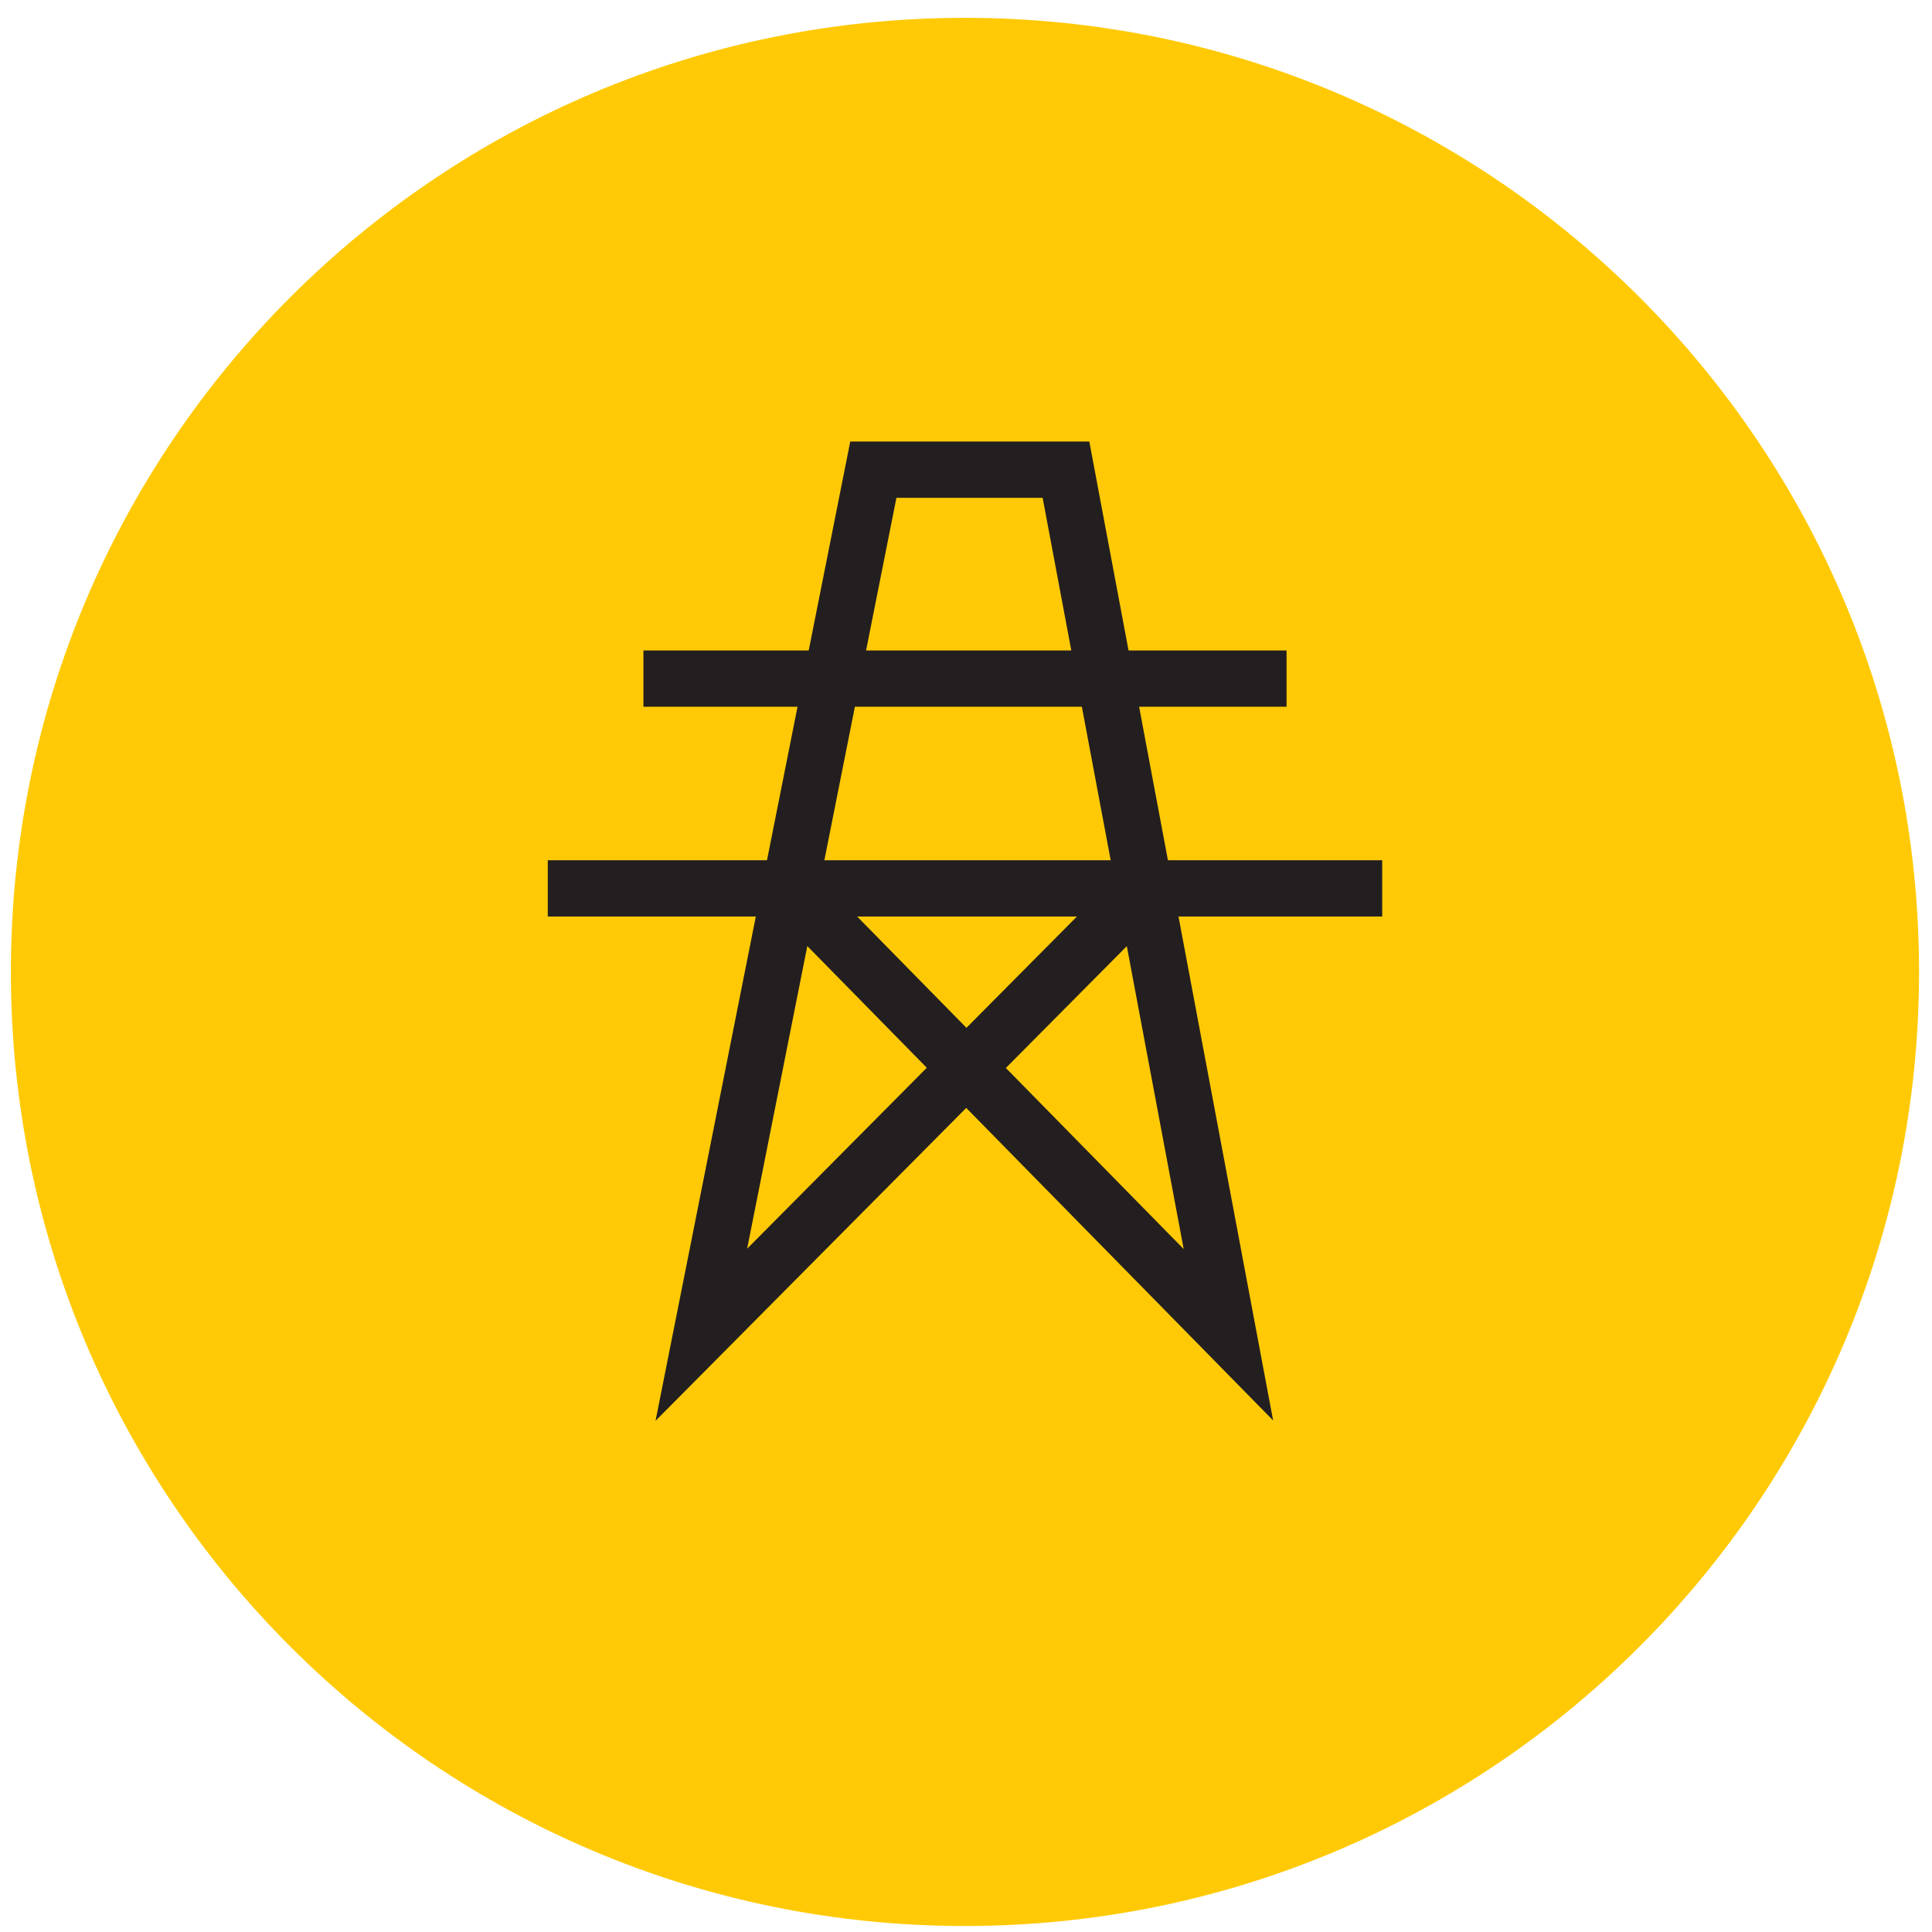
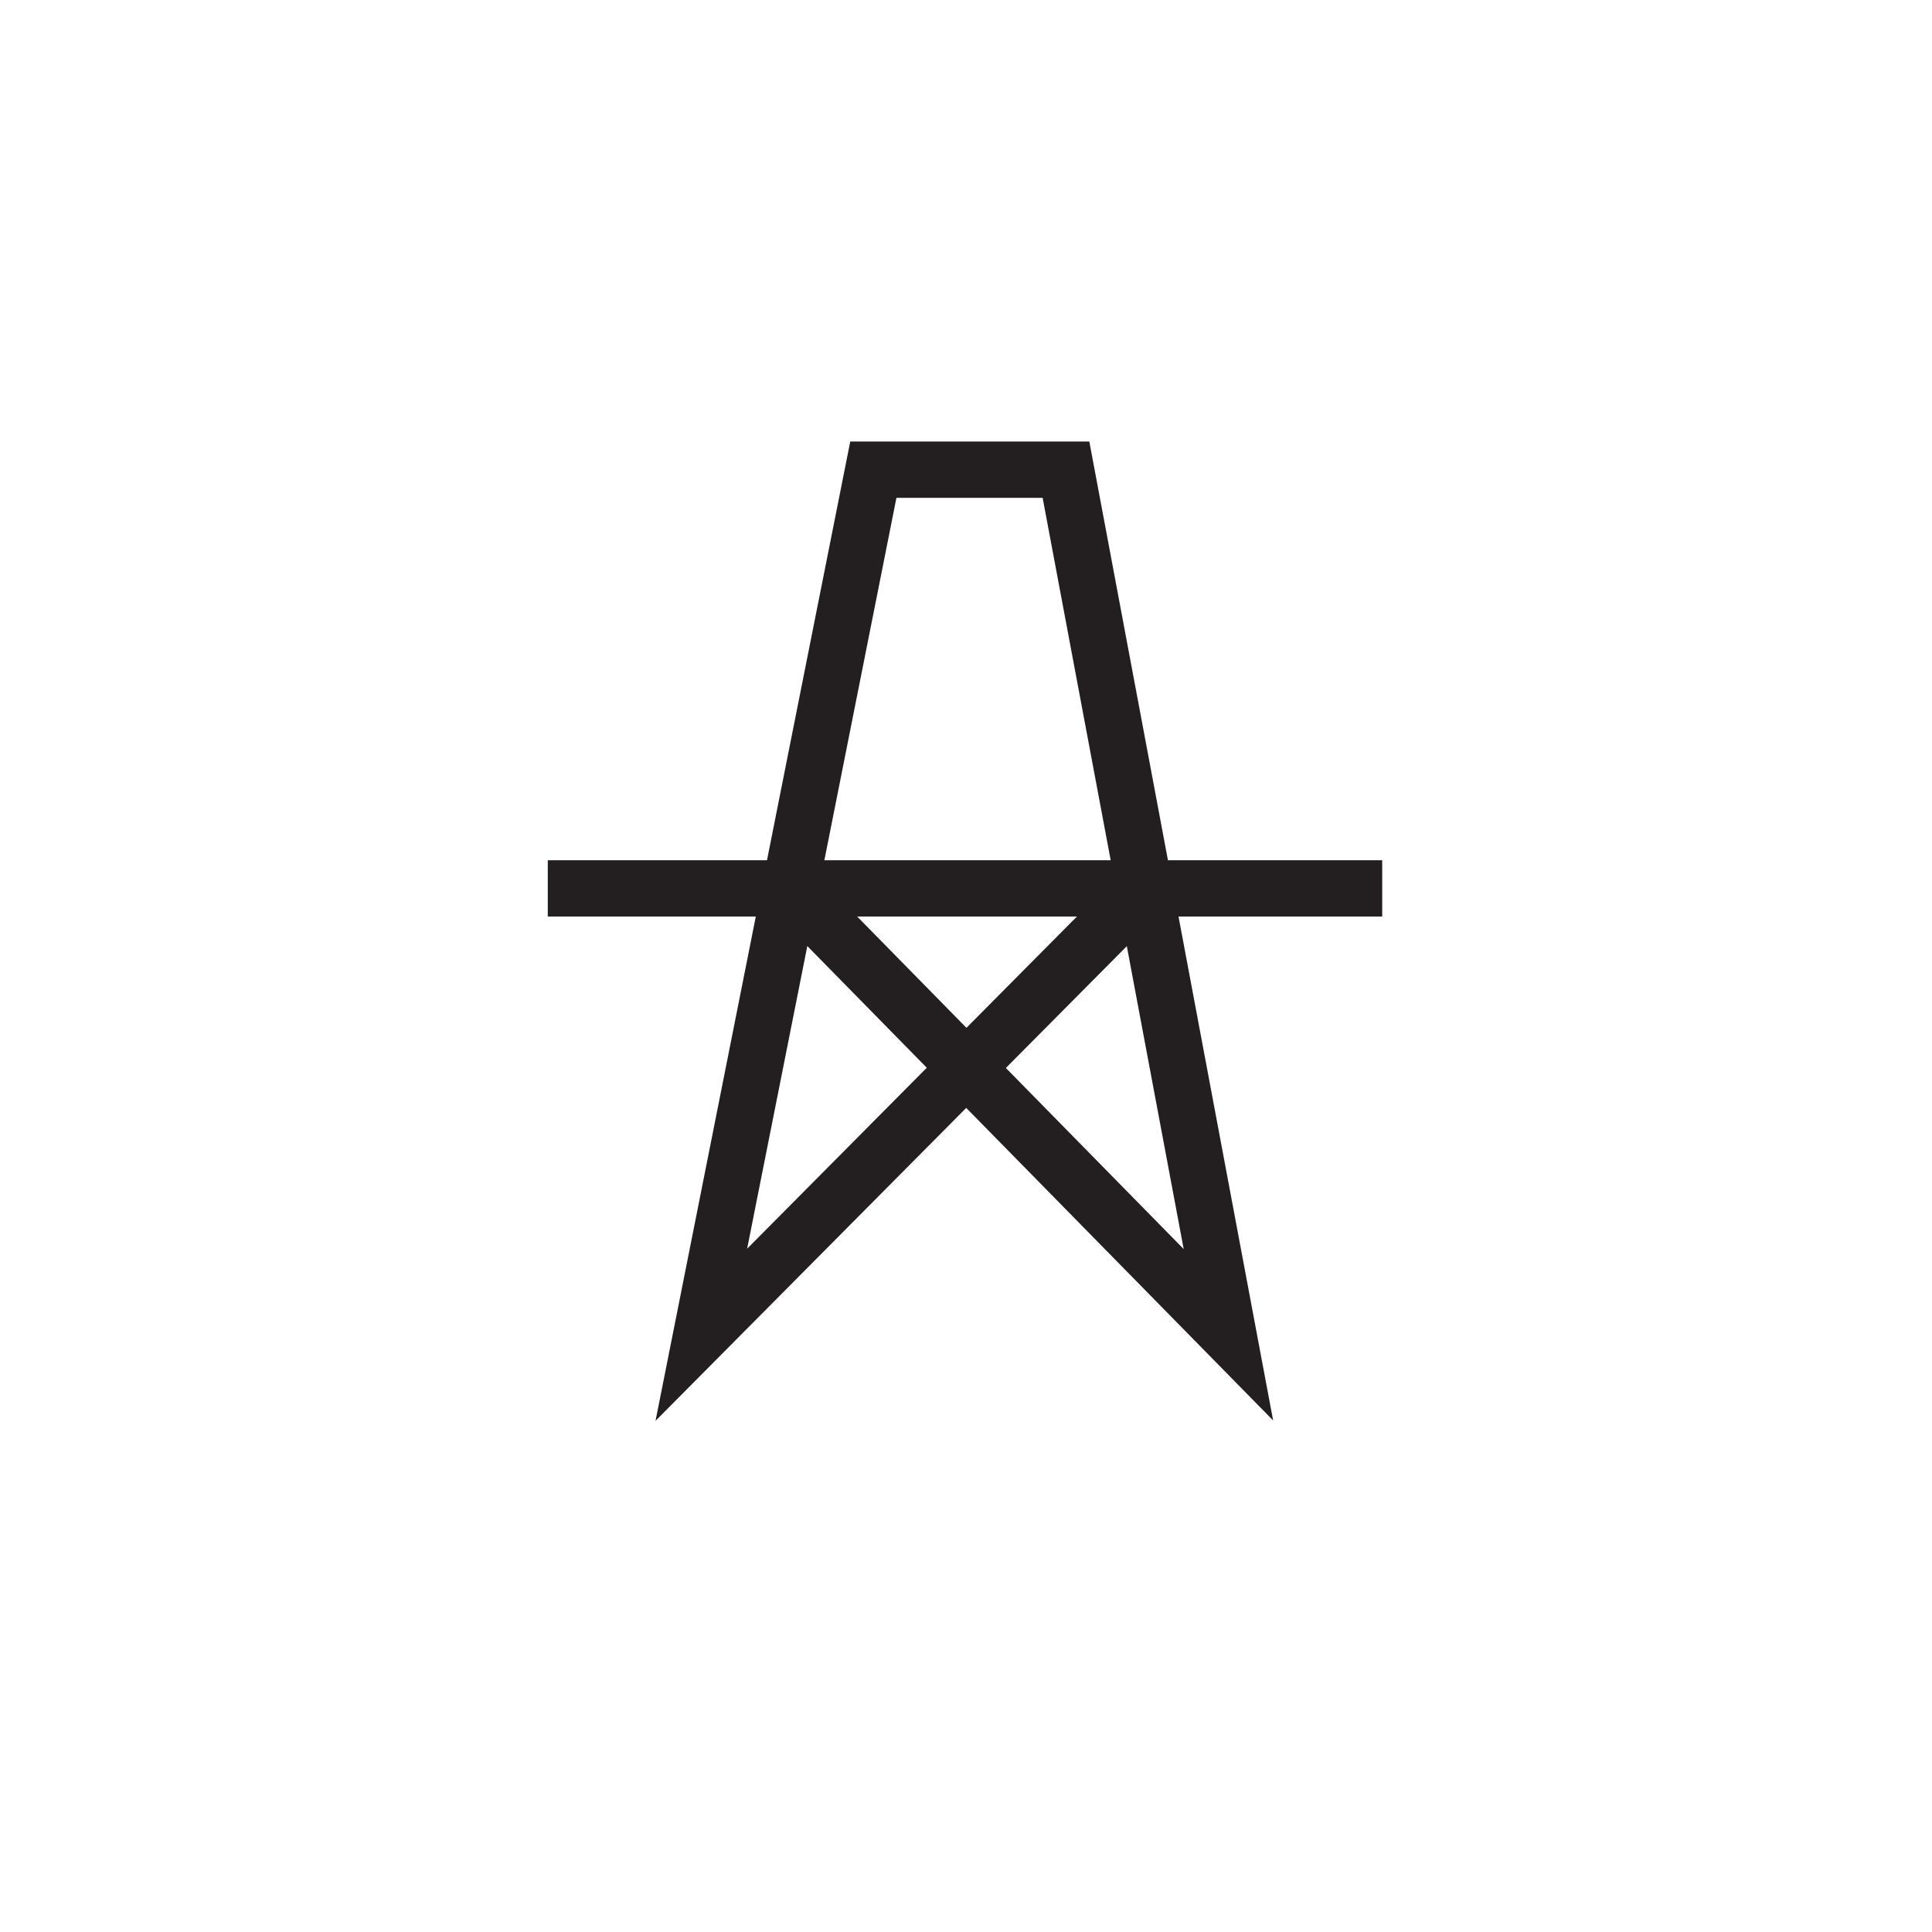
<svg xmlns="http://www.w3.org/2000/svg" width="103" height="103" viewBox="0 0 103 103" fill="none">
-   <path d="M102.31 51.81C102.31 79.91 79.53 102.68 51.44 102.68C23.35 102.68 0.58 79.91 0.58 51.81C0.58 23.72 23.35 0.95 51.44 0.95C79.53 0.95 102.31 23.72 102.31 51.81Z" fill="#FFCA05" />
  <path d="M42.12 47.36L65.49 71.16L56.83 25.04H46.56L37.39 71.16L61.02 47.36" stroke="#231F20" stroke-width="3" />
-   <path d="M34.303 36.178H68.59" stroke="#231F20" stroke-width="3" />
  <path d="M29.204 47.362H73.689" stroke="#231F20" stroke-width="3" />
</svg>